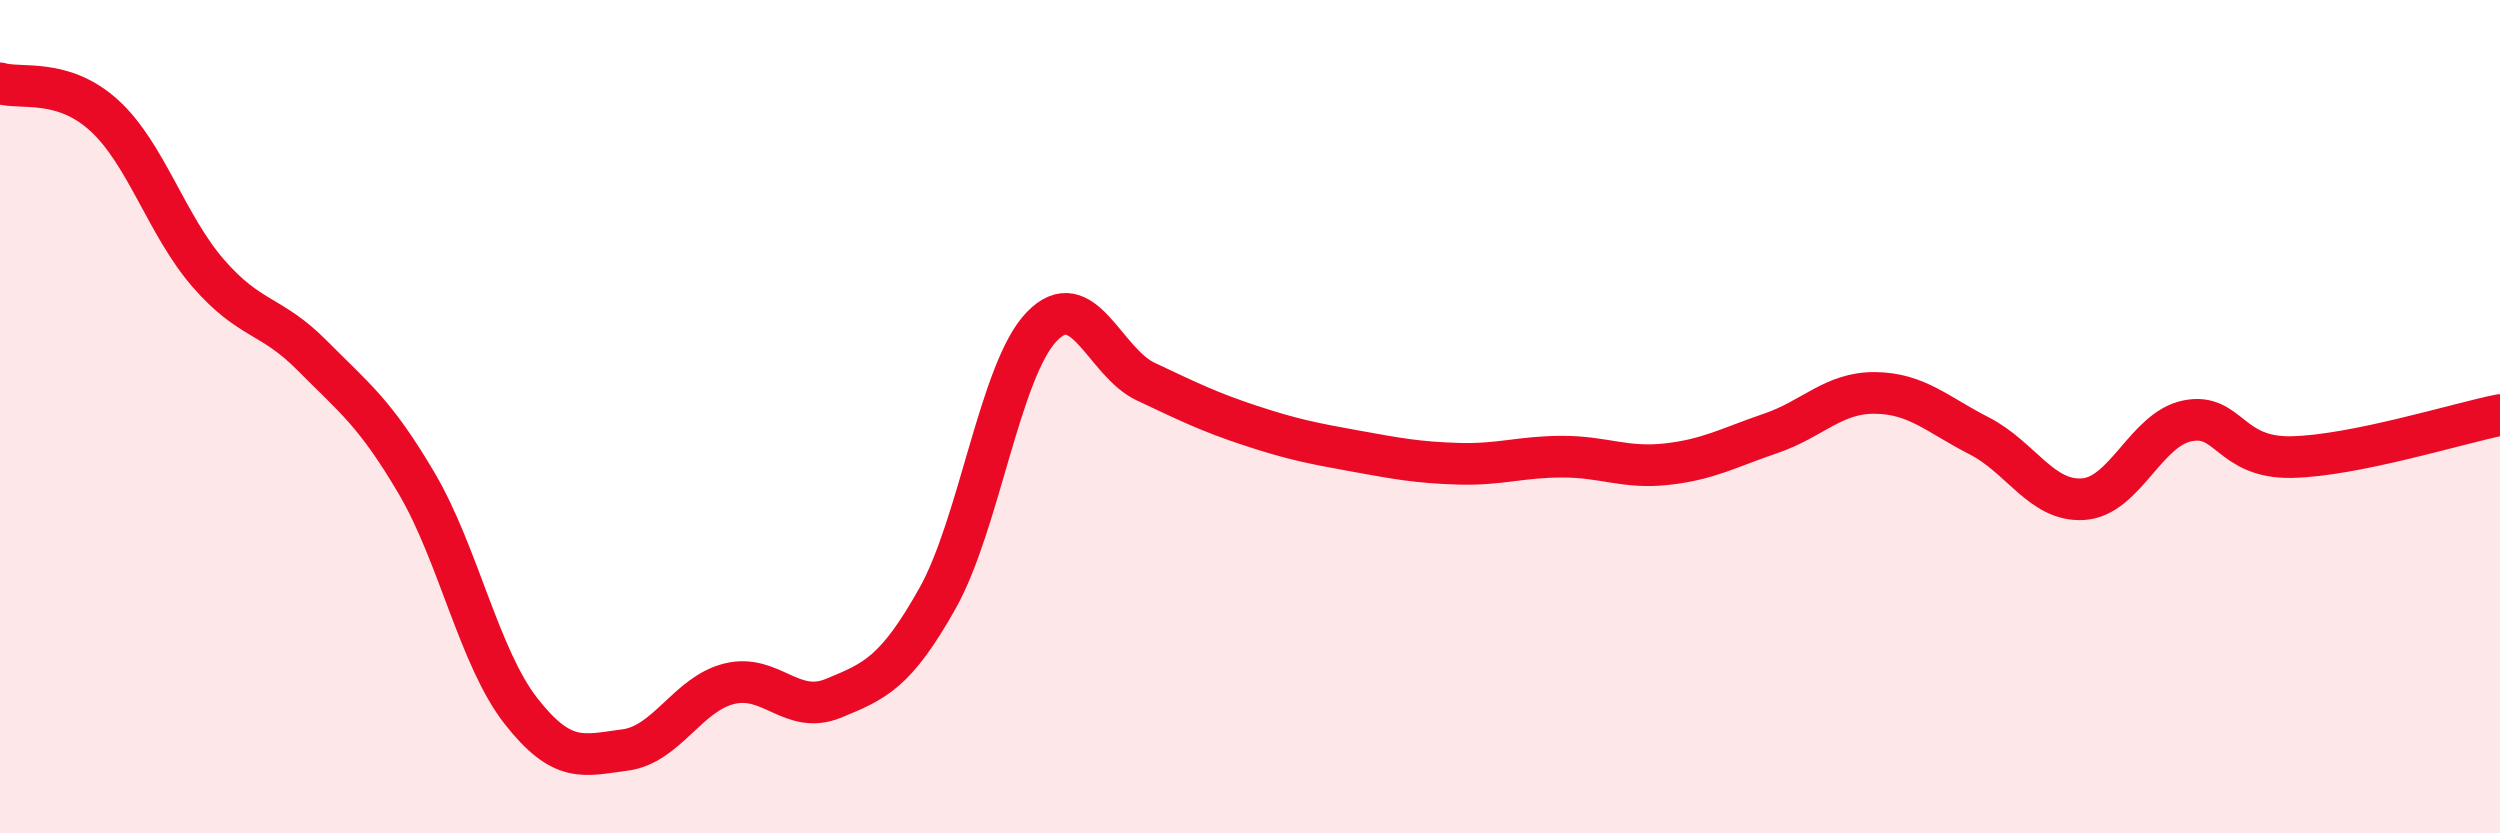
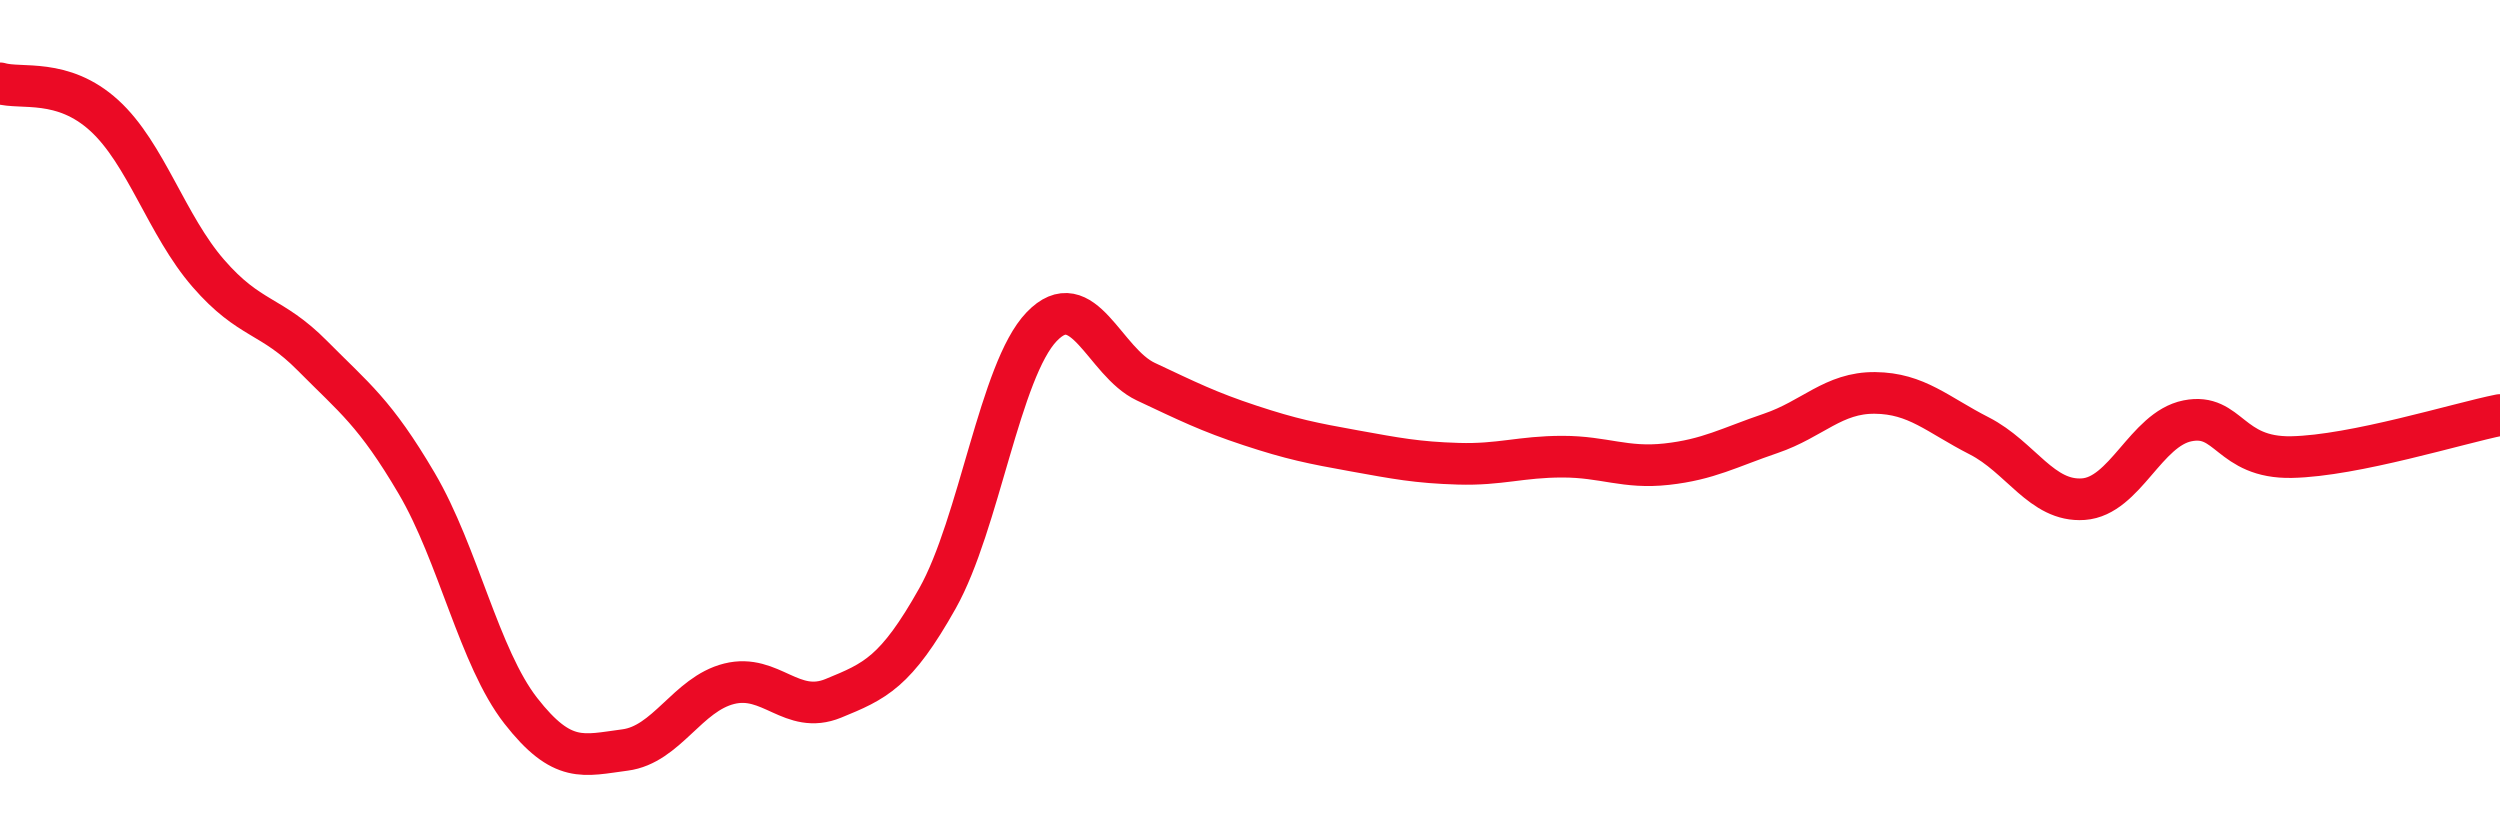
<svg xmlns="http://www.w3.org/2000/svg" width="60" height="20" viewBox="0 0 60 20">
-   <path d="M 0,2 C 0.5,2.15 1.5,1.86 2.5,2.77 C 3.5,3.68 4,5.41 5,6.56 C 6,7.71 6.5,7.53 7.5,8.54 C 8.5,9.55 9,9.9 10,11.6 C 11,13.3 11.5,15.78 12.5,17.06 C 13.5,18.34 14,18.13 15,18 C 16,17.87 16.5,16.66 17.5,16.41 C 18.5,16.16 19,17.17 20,16.76 C 21,16.35 21.5,16.14 22.5,14.36 C 23.5,12.58 24,8.88 25,7.84 C 26,6.8 26.5,8.69 27.5,9.16 C 28.5,9.63 29,9.88 30,10.21 C 31,10.54 31.5,10.64 32.5,10.82 C 33.5,11 34,11.1 35,11.13 C 36,11.16 36.5,10.96 37.5,10.96 C 38.5,10.96 39,11.25 40,11.14 C 41,11.03 41.5,10.74 42.5,10.4 C 43.5,10.06 44,9.42 45,9.43 C 46,9.44 46.5,9.95 47.5,10.46 C 48.5,10.97 49,12.05 50,11.98 C 51,11.91 51.5,10.3 52.5,10.1 C 53.5,9.9 53.5,11 55,10.97 C 56.5,10.94 59,10.16 60,9.96L60 20L0 20Z" fill="#EB0A25" opacity="0.1" stroke-linecap="round" stroke-linejoin="round" />
  <path d="M 0,2 C 0.5,2.15 1.5,1.86 2.5,2.77 C 3.5,3.68 4,5.41 5,6.56 C 6,7.71 6.5,7.53 7.5,8.54 C 8.5,9.55 9,9.9 10,11.6 C 11,13.3 11.5,15.78 12.5,17.06 C 13.5,18.34 14,18.13 15,18 C 16,17.87 16.5,16.66 17.5,16.41 C 18.5,16.16 19,17.17 20,16.76 C 21,16.35 21.5,16.14 22.5,14.36 C 23.5,12.58 24,8.88 25,7.84 C 26,6.8 26.5,8.69 27.5,9.16 C 28.5,9.63 29,9.88 30,10.21 C 31,10.54 31.5,10.64 32.5,10.82 C 33.5,11 34,11.1 35,11.13 C 36,11.16 36.5,10.96 37.5,10.96 C 38.5,10.96 39,11.25 40,11.14 C 41,11.03 41.5,10.74 42.5,10.4 C 43.5,10.06 44,9.42 45,9.43 C 46,9.44 46.5,9.95 47.5,10.46 C 48.5,10.97 49,12.05 50,11.98 C 51,11.91 51.5,10.3 52.5,10.1 C 53.5,9.9 53.5,11 55,10.97 C 56.5,10.94 59,10.16 60,9.96" stroke="#EB0A25" stroke-width="1" fill="none" stroke-linecap="round" stroke-linejoin="round" />
</svg>